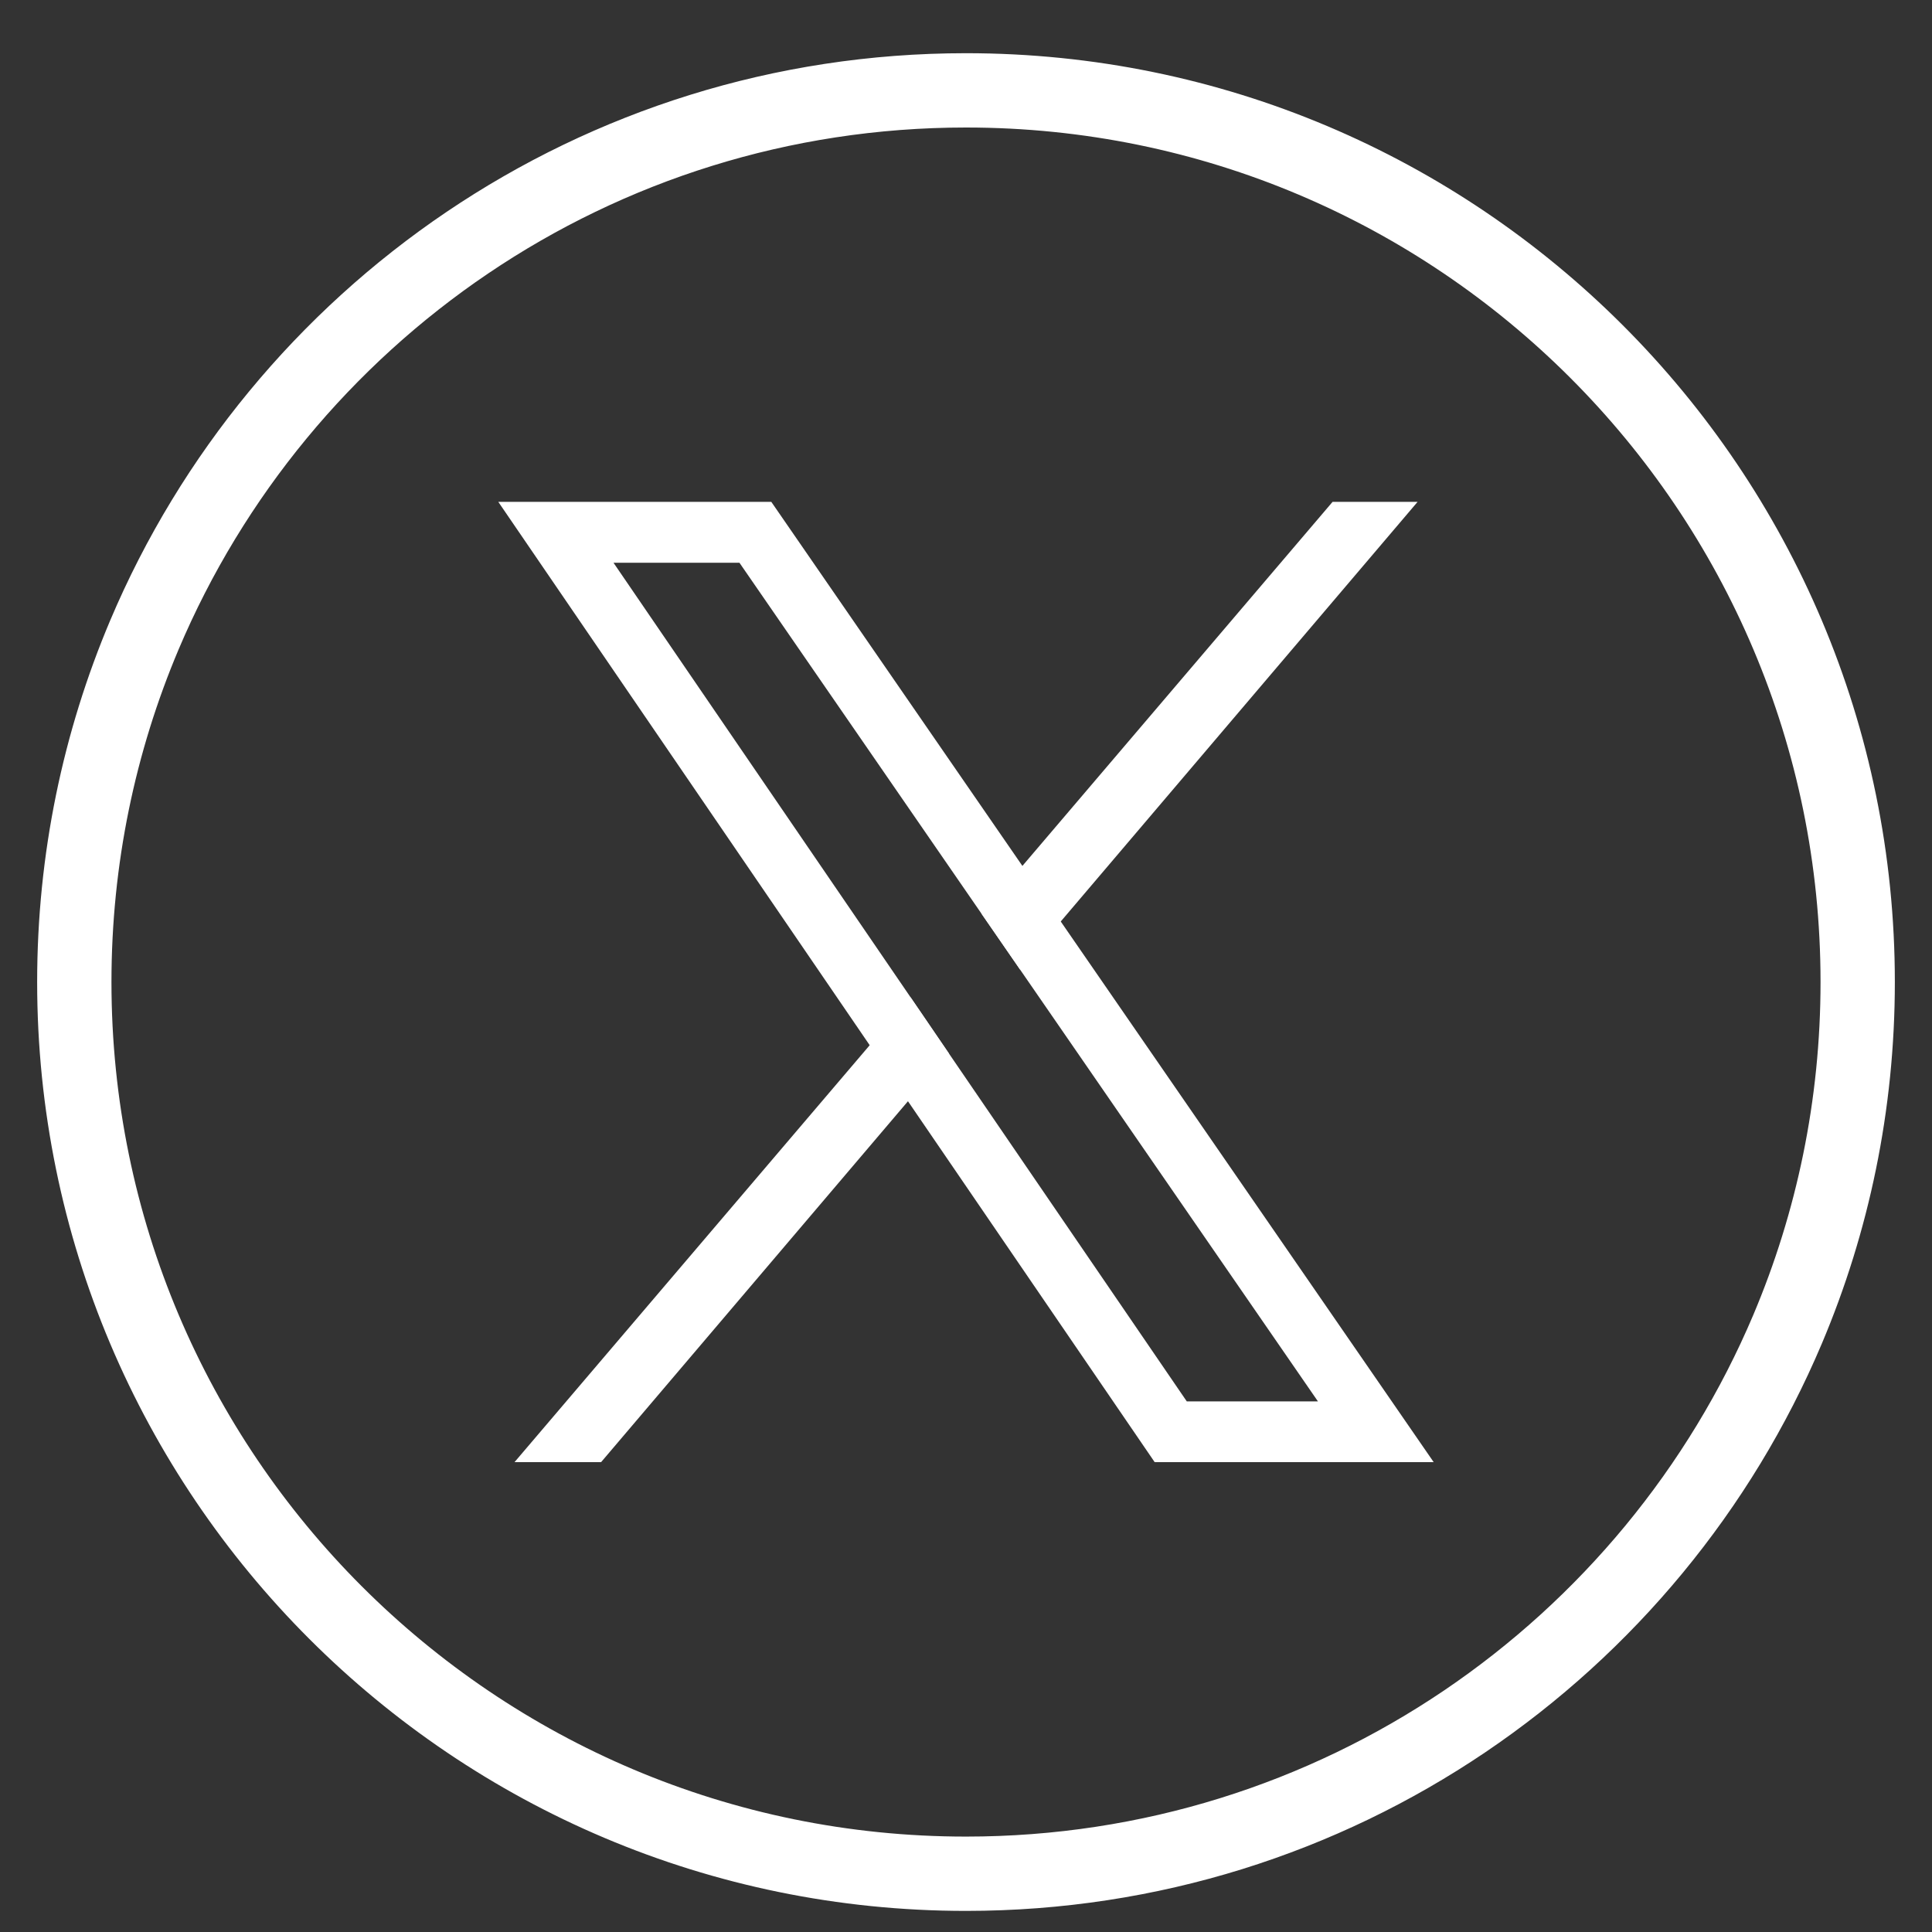
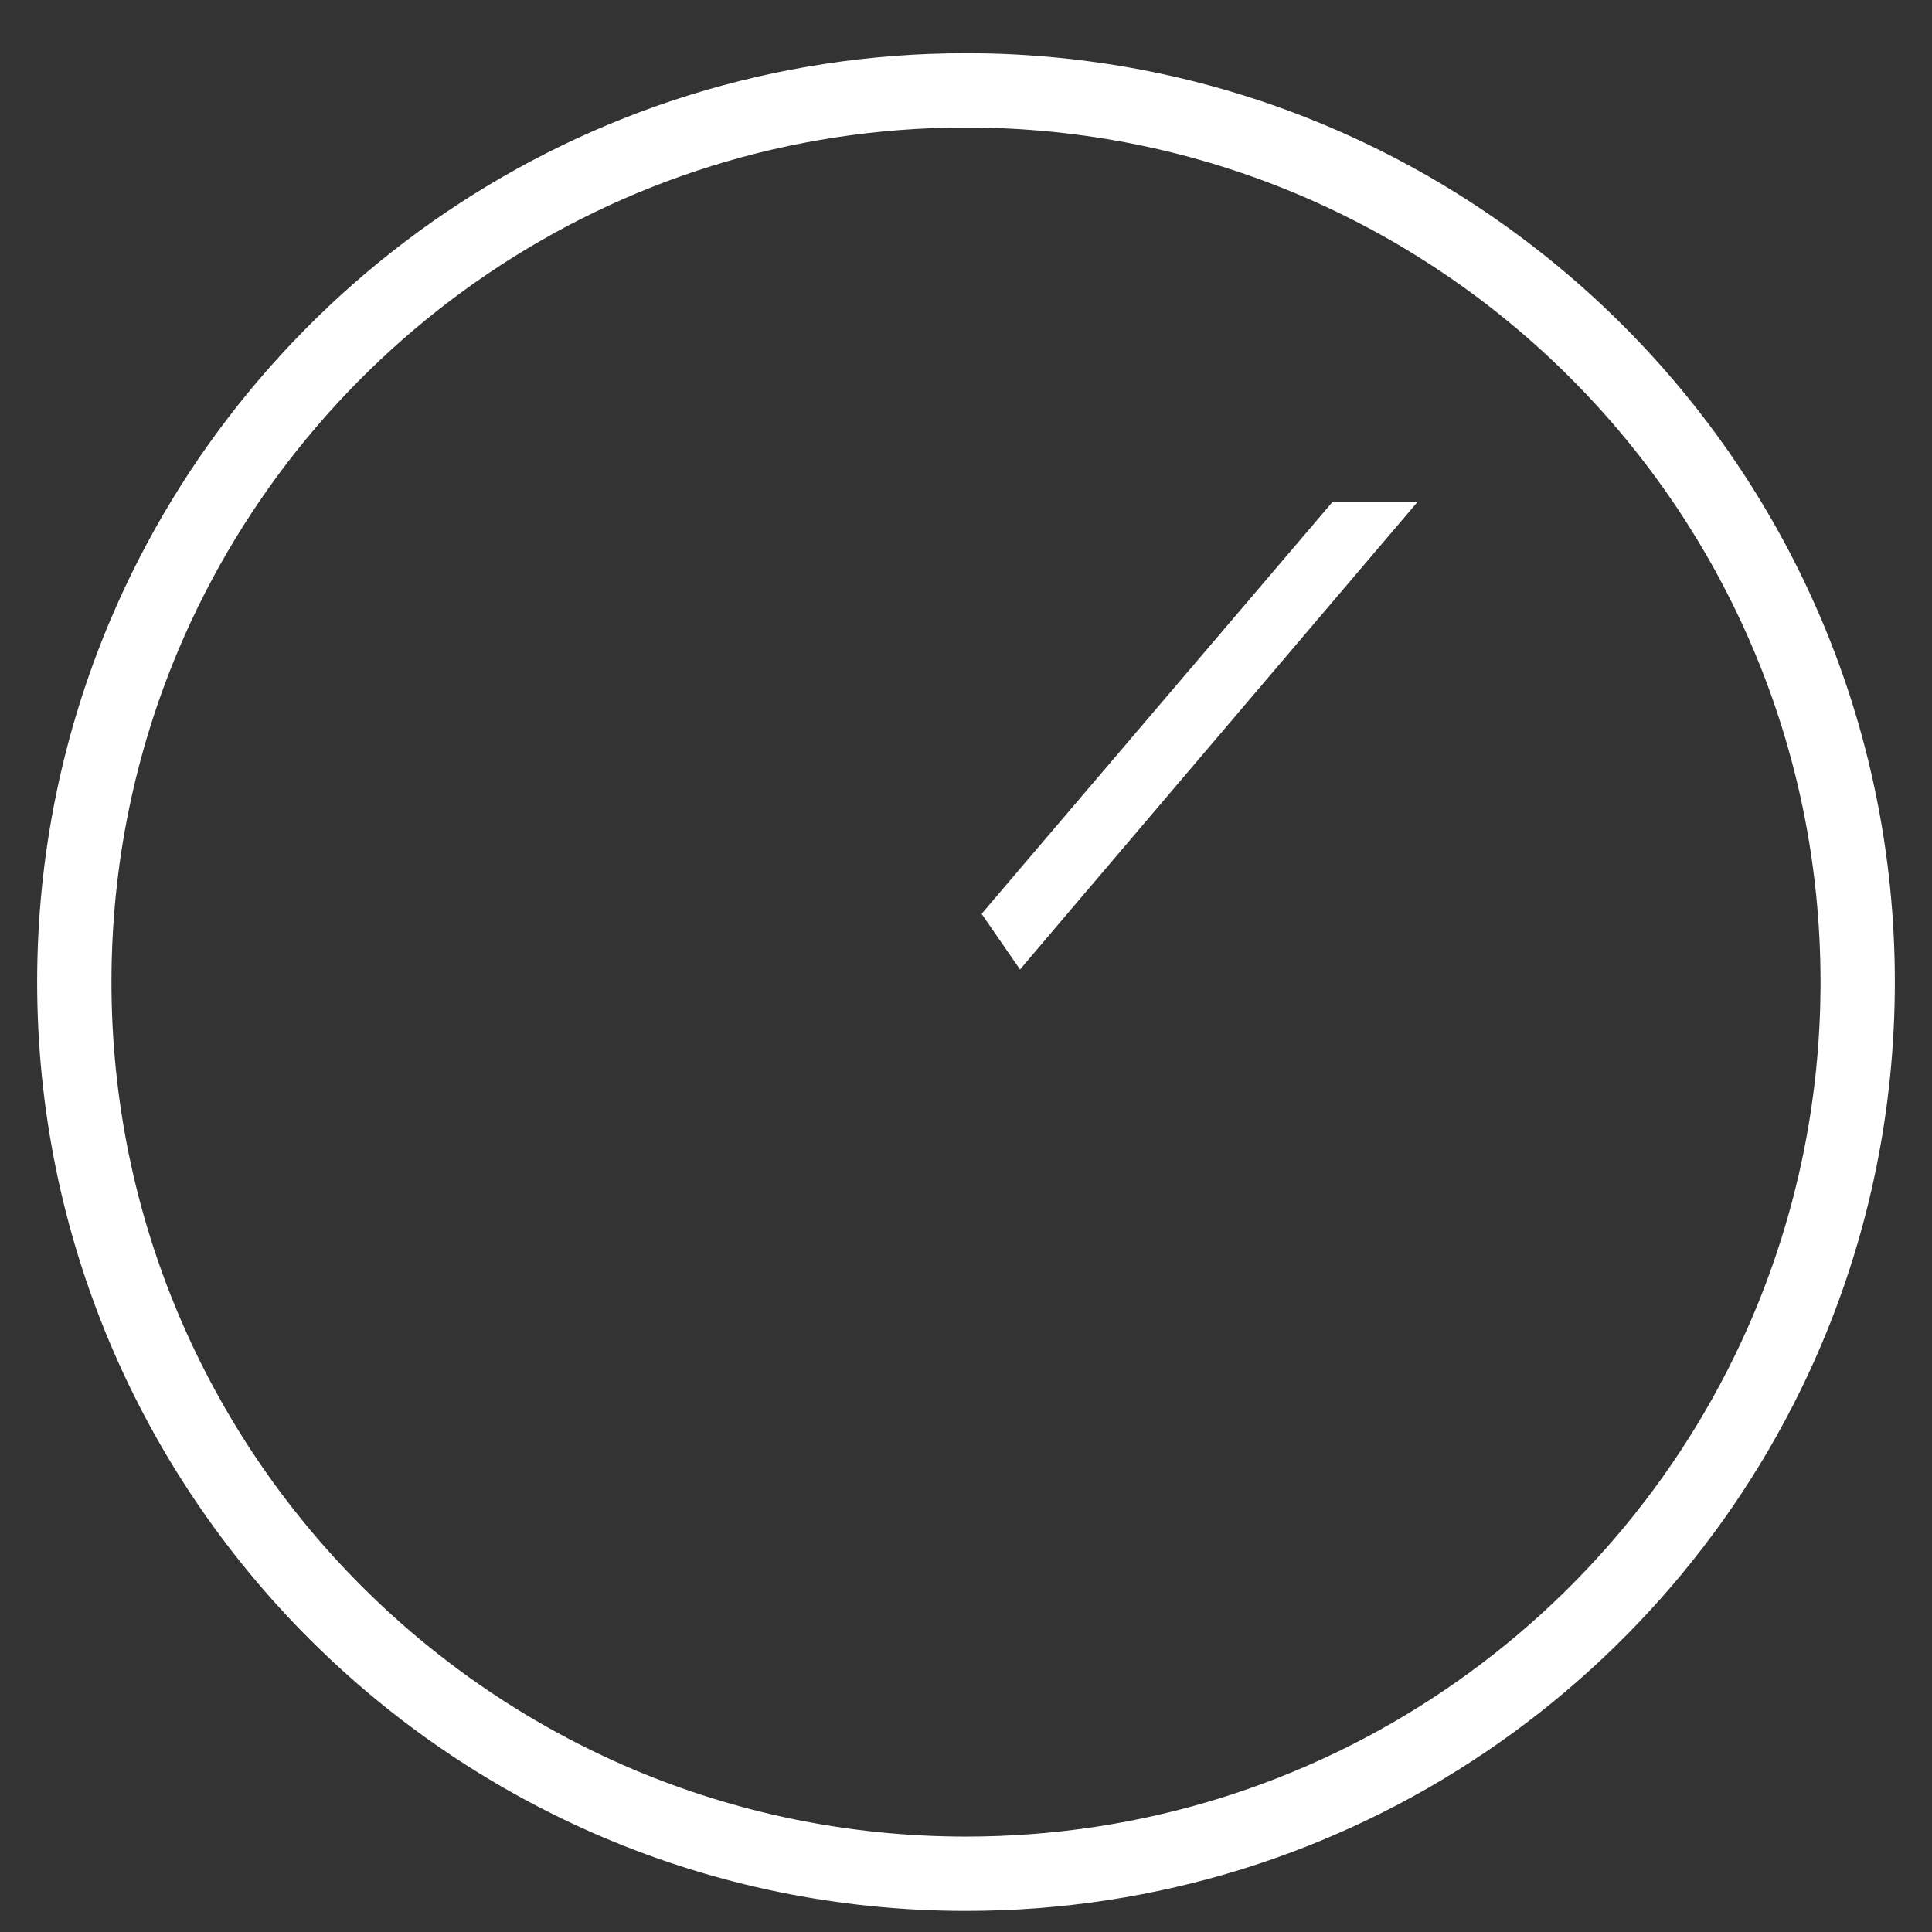
<svg xmlns="http://www.w3.org/2000/svg" width="26" height="26" viewBox="0 0 26 26" fill="none">
  <rect x="0" y="0" width="26" height="26" fill="#333333" stroke="none" />
  <path d="M25 13.216C25 14.873 24.664 16.451 24.057 17.887C22.235 22.194 17.971 25.216 13 25.216H13C6.373 25.216 1 19.843 1 13.216C1 11.559 1.336 9.981 1.943 8.545C3.765 4.238 8.029 1.216 13 1.216H13C19.627 1.216 25 6.588 25 13.216Z" stroke="white" />
-   <path d="M14.275 12.401L13.759 11.653L10.38 6.754H6.706L11.704 14.066L12.219 14.82L15.539 19.677H19.294L14.275 12.401ZM12.768 14.174L12.254 13.421L8.256 7.573H9.951L13.21 12.298L13.727 13.047L17.736 18.859H15.971L12.768 14.174Z" fill="white" />
-   <path d="M12.254 13.421L12.768 14.174L12.219 14.82L8.089 19.677H6.924L11.704 14.066L12.254 13.421Z" fill="white" />
  <path d="M19.077 6.754L14.275 12.401L13.727 13.047L13.21 12.298L13.759 11.653L17.933 6.754H19.077Z" fill="white" />
</svg>